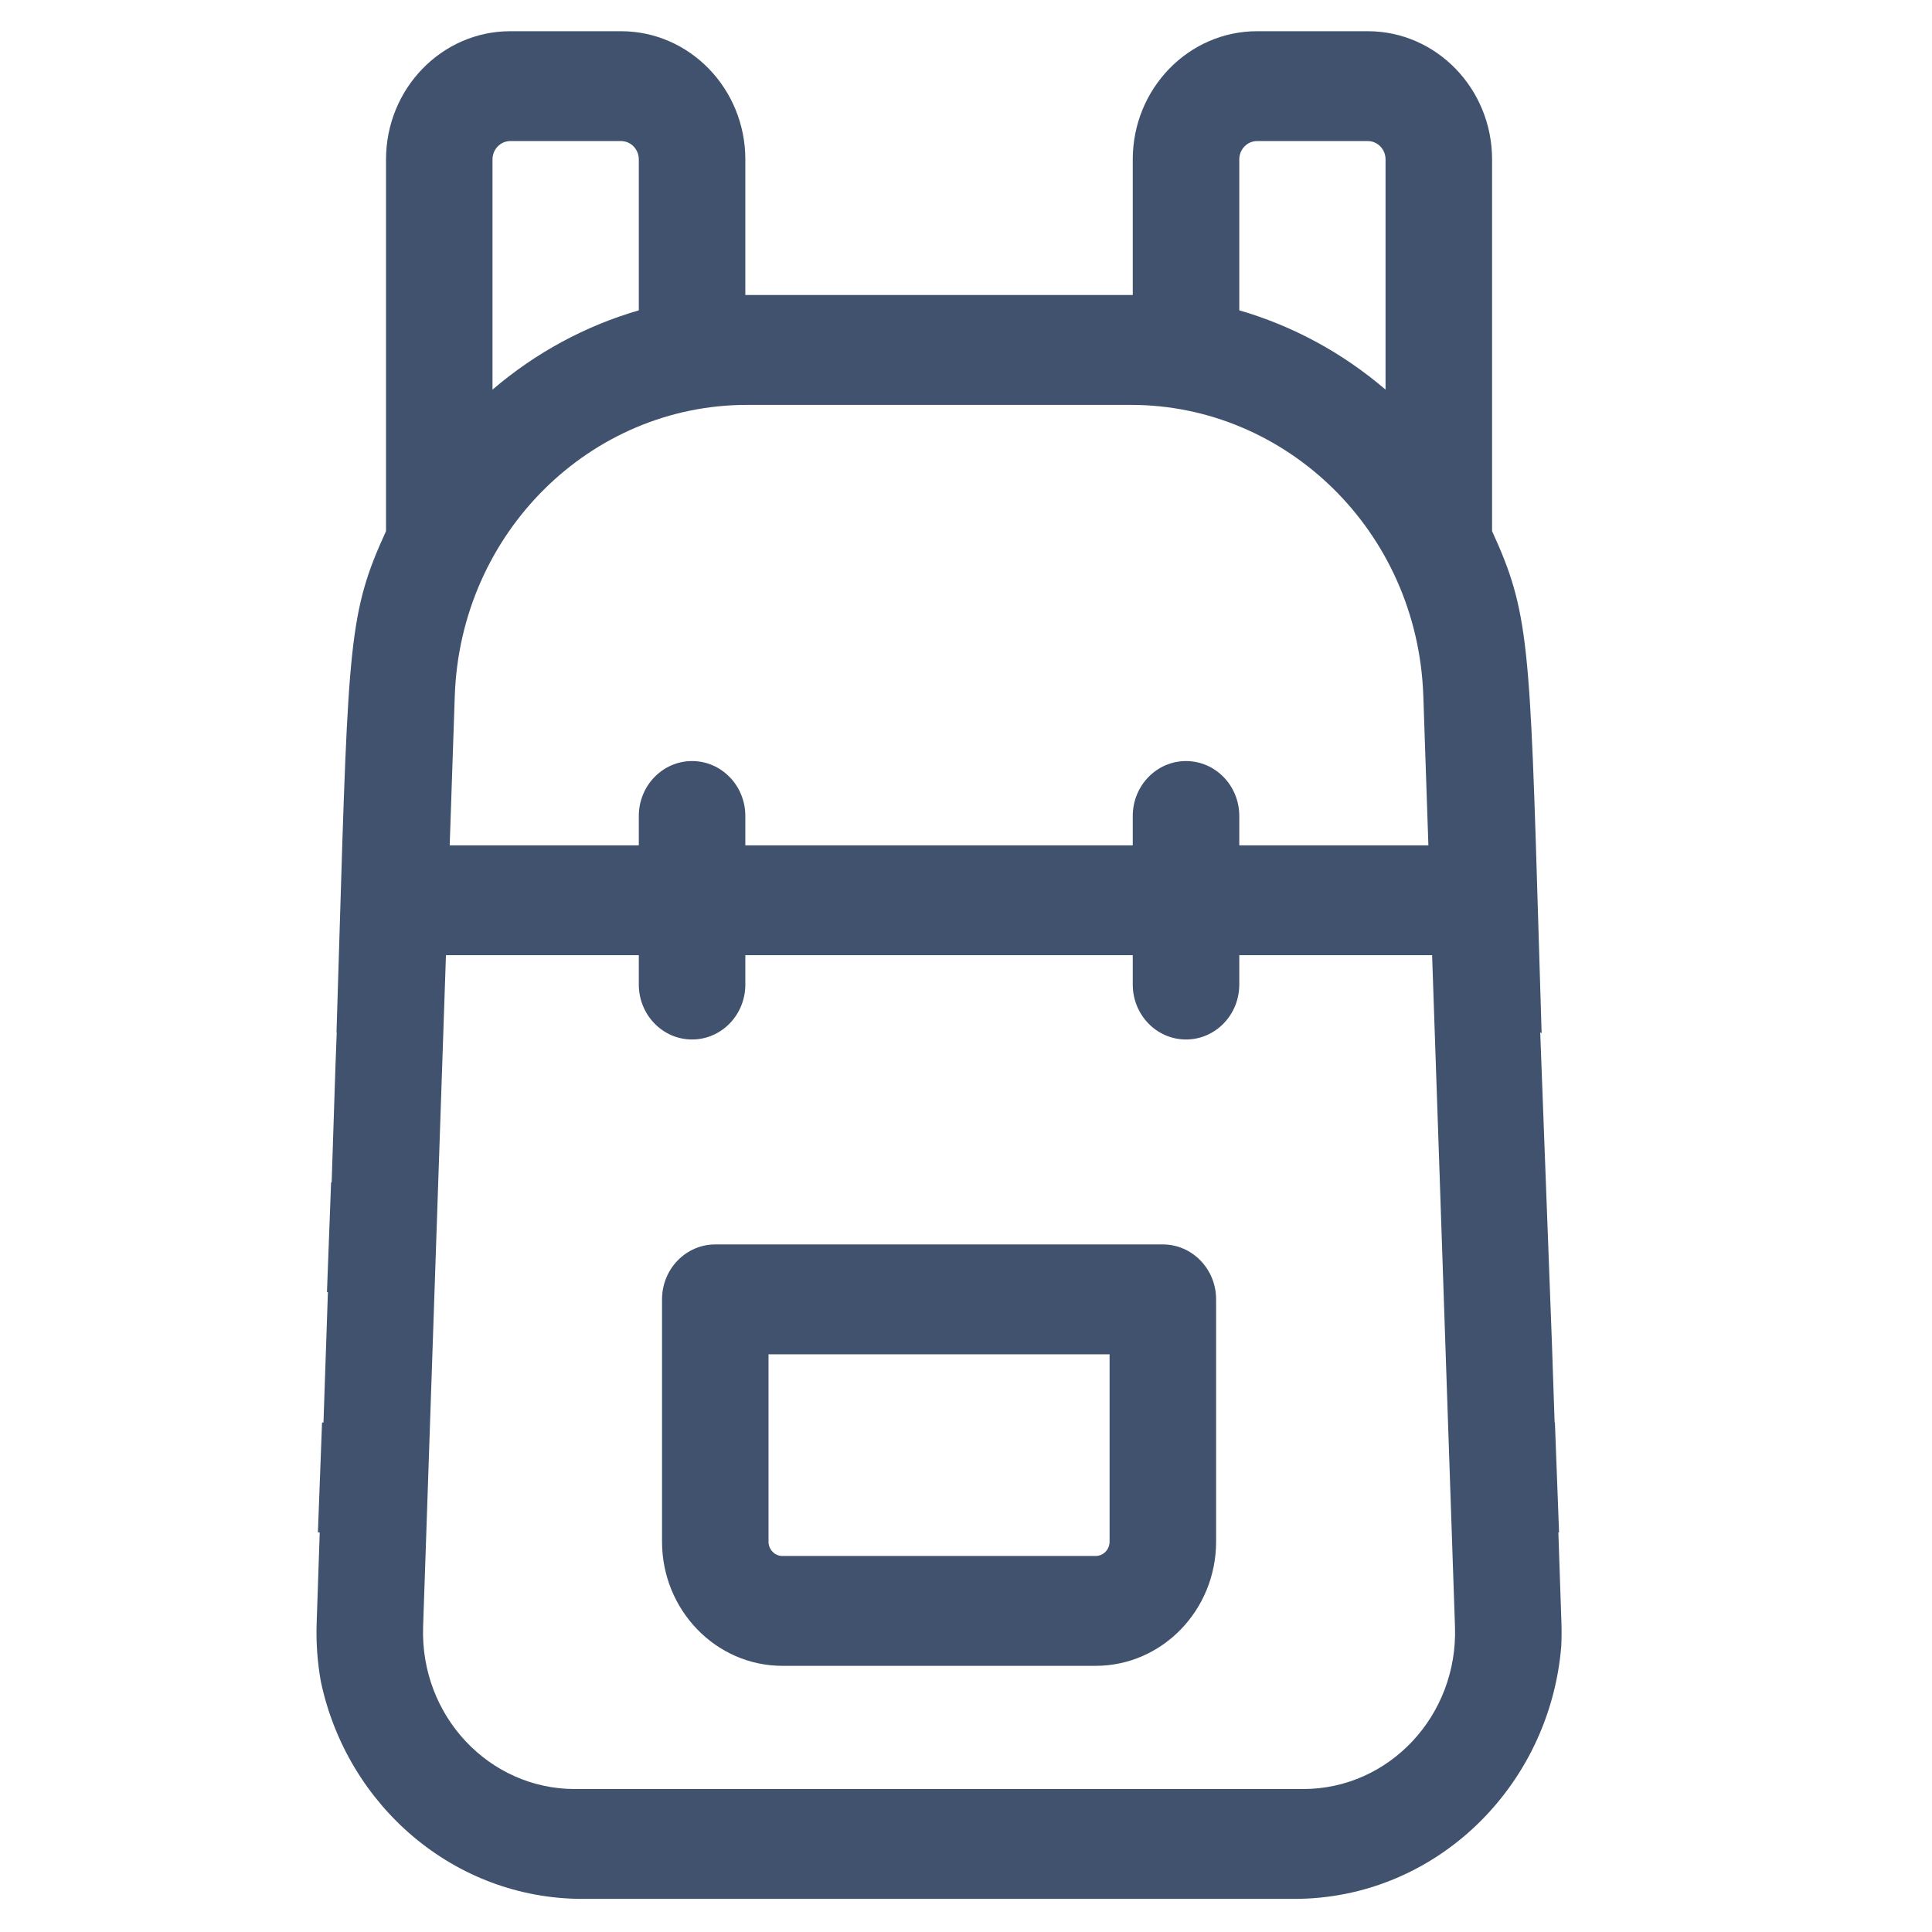
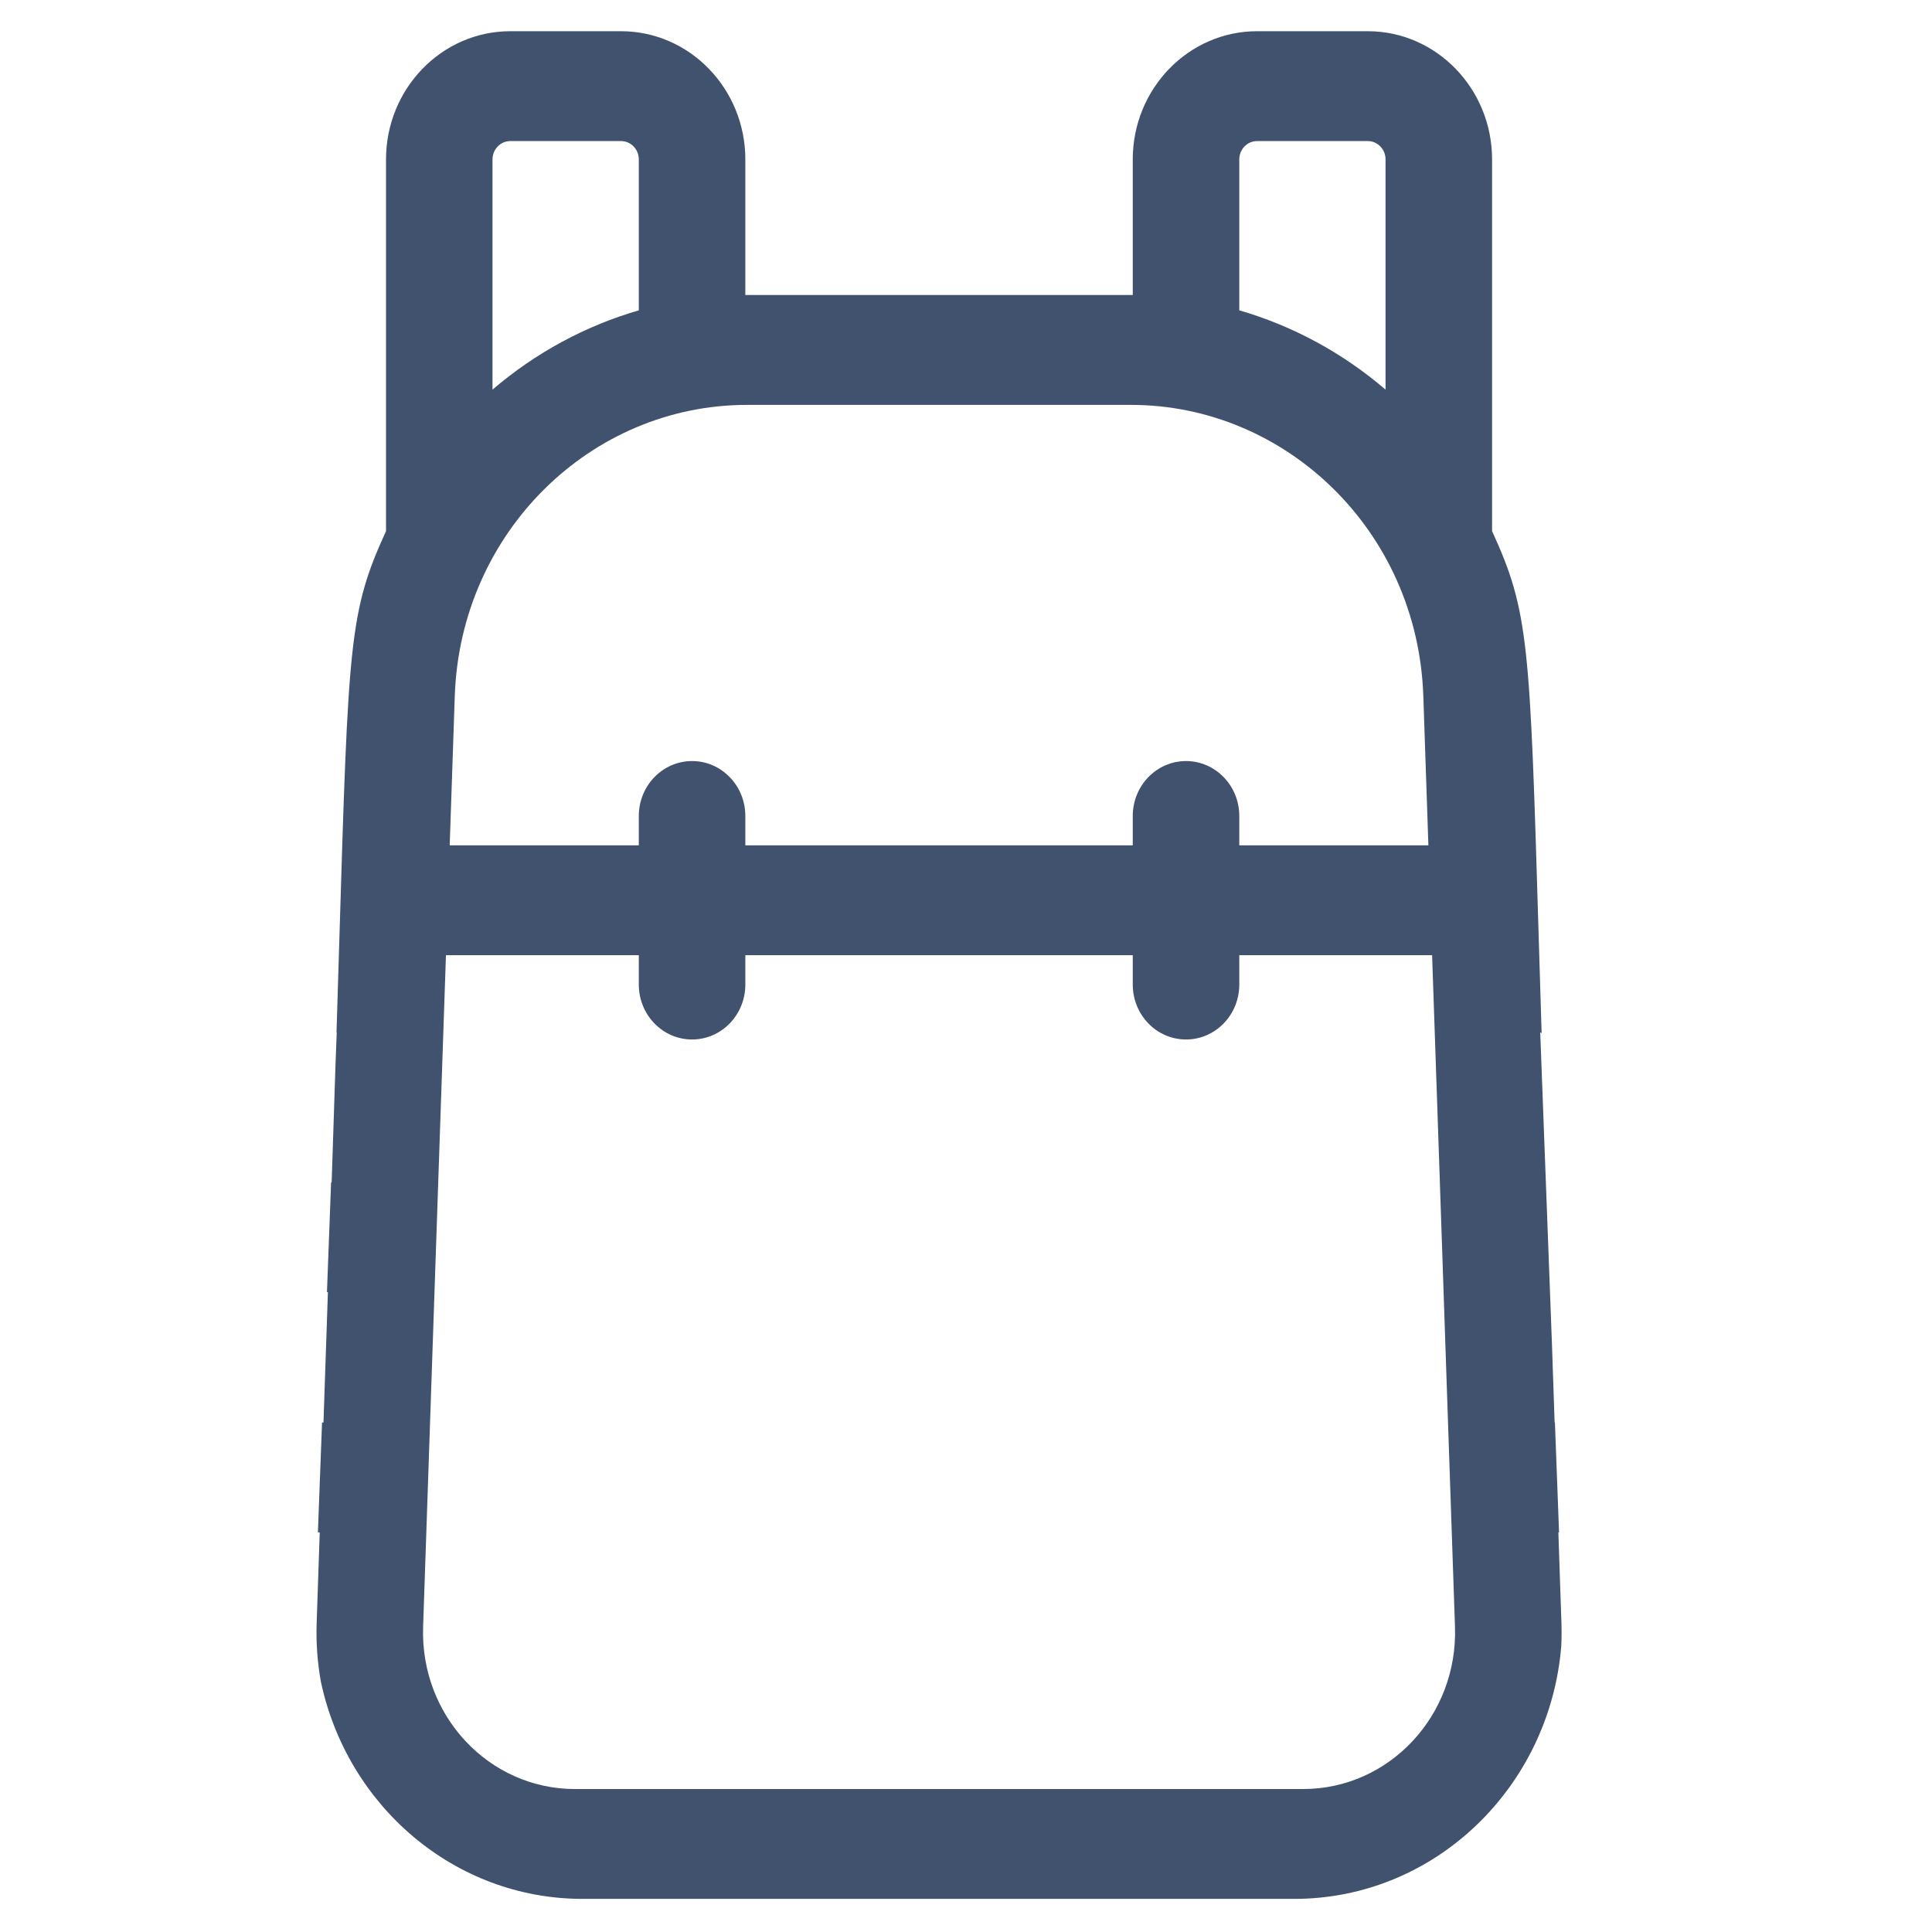
<svg xmlns="http://www.w3.org/2000/svg" width="51" height="51" viewBox="0 0 51 51" fill="none">
  <g clip-path="url(#clip0)">
    <path fill-rule="evenodd" clip-rule="evenodd" d="M34.164 50.126C37.879 50.126 40.905 47.179 41.213 43.461C41.223 43.256 41.225 43.049 41.218 42.843L41.137 40.451H41.155L41.046 37.551H41.038L40.967 35.459L40.658 27.25L40.695 27.274C40.666 26.354 40.641 25.511 40.618 24.738C40.386 16.976 40.362 16.151 39.387 14.02V4.208C39.387 2.342 37.916 0.824 36.107 0.824H33.183C31.374 0.824 29.902 2.342 29.902 4.208V7.788C29.895 7.788 29.888 7.788 29.881 7.788C29.873 7.788 29.864 7.788 29.856 7.788H19.721C19.713 7.788 19.704 7.788 19.695 7.788C19.689 7.788 19.682 7.788 19.675 7.788V4.208C19.675 2.342 18.203 0.824 16.394 0.824H13.47C11.661 0.824 10.19 2.342 10.19 4.208V14.02C9.219 16.143 9.196 16.92 8.957 24.829C8.935 25.572 8.91 26.378 8.883 27.254L8.889 27.25L8.855 28.145C8.825 29.088 8.792 30.108 8.755 31.21H8.74L8.631 34.11H8.656L8.539 37.551H8.501L8.392 40.451H8.44L8.359 42.843C8.341 43.364 8.379 43.886 8.472 44.399C9.166 47.663 11.986 50.126 15.383 50.126H34.164ZM32.714 4.208C32.714 3.941 32.924 3.724 33.183 3.724H36.107C36.365 3.724 36.575 3.941 36.575 4.208V10.285C35.434 9.308 34.121 8.6 32.714 8.192V4.208ZM29.856 10.688C33.937 10.688 37.423 14.008 37.572 18.371L37.706 22.315H32.714V21.54C32.714 20.739 32.084 20.09 31.308 20.09C30.531 20.09 29.902 20.739 29.902 21.54V22.315H19.675V21.54C19.675 20.739 19.045 20.09 18.269 20.09C17.493 20.09 16.863 20.739 16.863 21.54V22.315H11.871L12.005 18.371C12.152 14.061 15.588 10.688 19.721 10.688H29.856ZM13.47 3.724H16.394C16.653 3.724 16.863 3.941 16.863 4.208V8.192C15.456 8.6 14.143 9.308 13.001 10.285V4.208C13.001 3.941 13.212 3.724 13.47 3.724ZM11.169 42.945L11.3 39.094C11.346 37.732 11.393 36.37 11.584 30.74L11.772 25.215H16.863V25.99C16.863 26.791 17.493 27.44 18.269 27.44C19.045 27.44 19.675 26.791 19.675 25.99V25.215H29.902V25.99C29.902 26.791 30.531 27.44 31.308 27.44C32.084 27.44 32.714 26.791 32.714 25.99V25.215H37.804L37.983 30.448C38.137 34.992 38.191 36.565 38.244 38.138L38.408 42.945C38.487 45.286 36.673 47.226 34.4 47.226H15.177C12.908 47.226 11.09 45.291 11.169 42.945Z" fill="#41526E" />
-     <path fill-rule="evenodd" clip-rule="evenodd" d="M20.654 43.974H28.923C30.676 43.974 32.102 42.504 32.102 40.696V34.3C32.102 33.499 31.472 32.85 30.696 32.85H18.881C18.105 32.85 17.476 33.499 17.476 34.3V40.696C17.476 42.504 18.901 43.974 20.654 43.974ZM20.287 35.75H29.29V40.696C29.29 40.905 29.125 41.074 28.923 41.074H20.654C20.452 41.074 20.287 40.905 20.287 40.696V35.75Z" fill="#41526E" />
  </g>
  <defs>
    <clipPath id="clip0">
      <rect width="49.302" height="49.302" fill="white" transform="translate(0.707 0.824)" />
    </clipPath>
  </defs>
</svg>